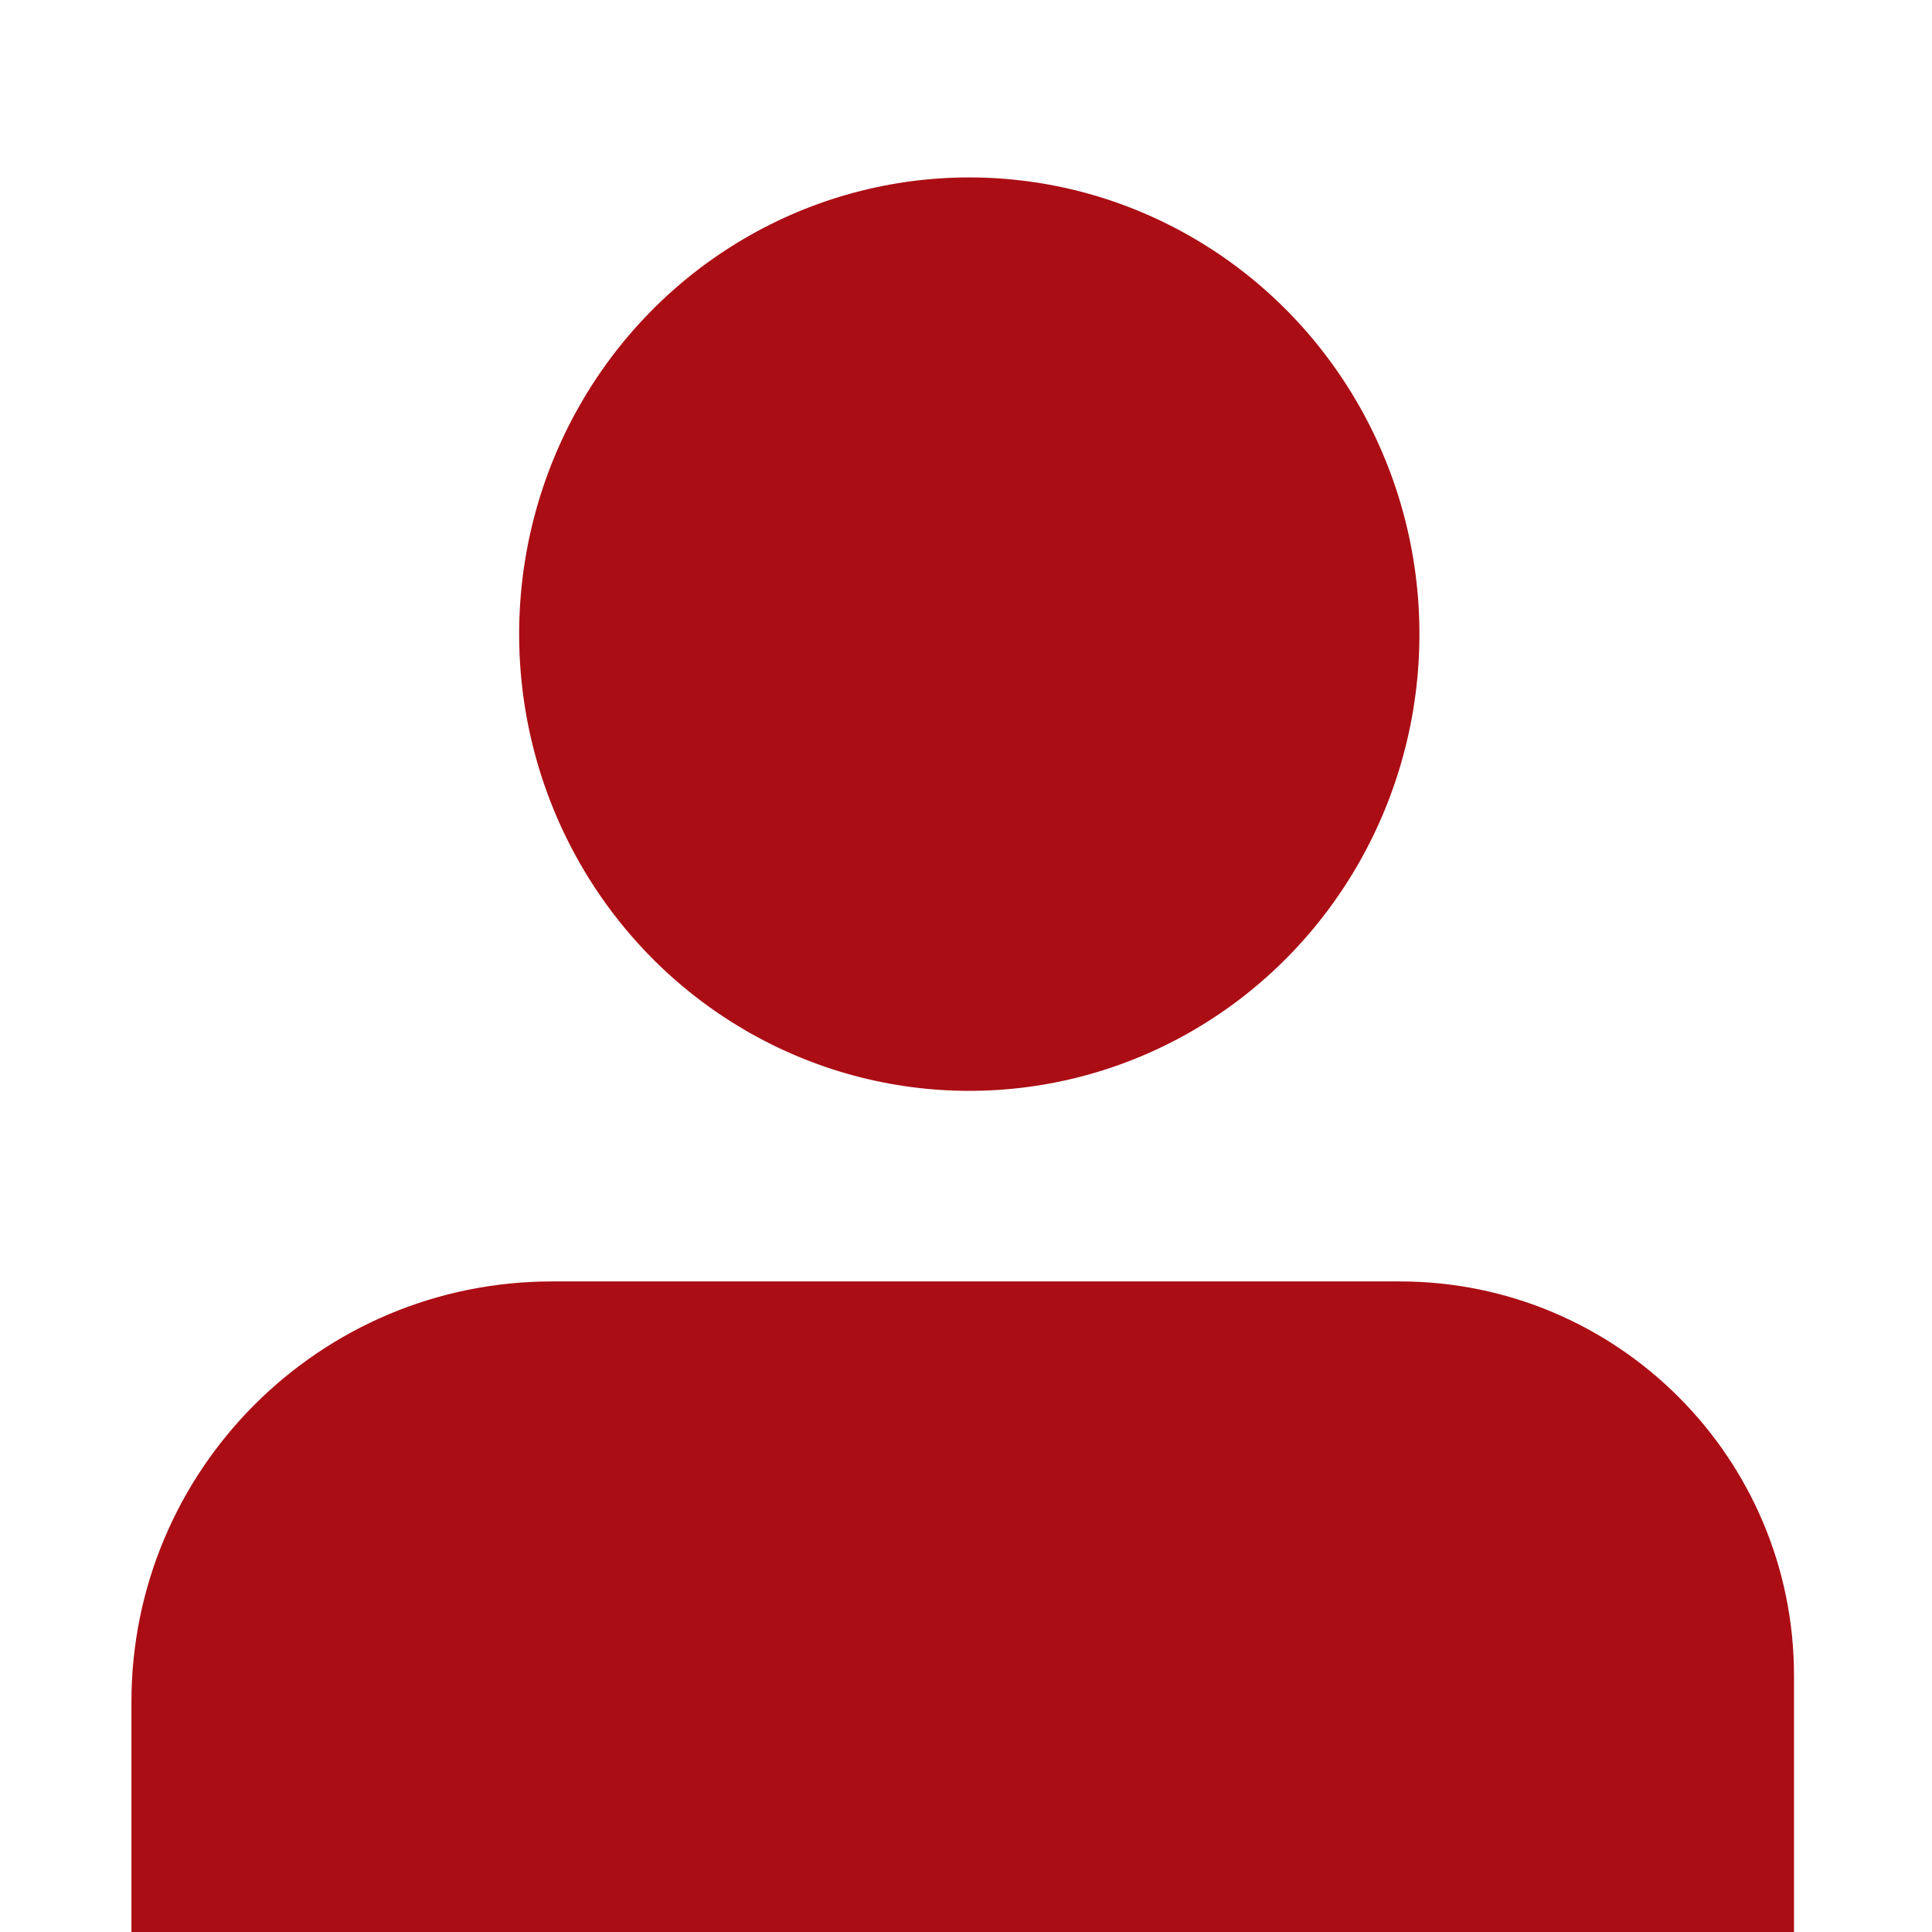
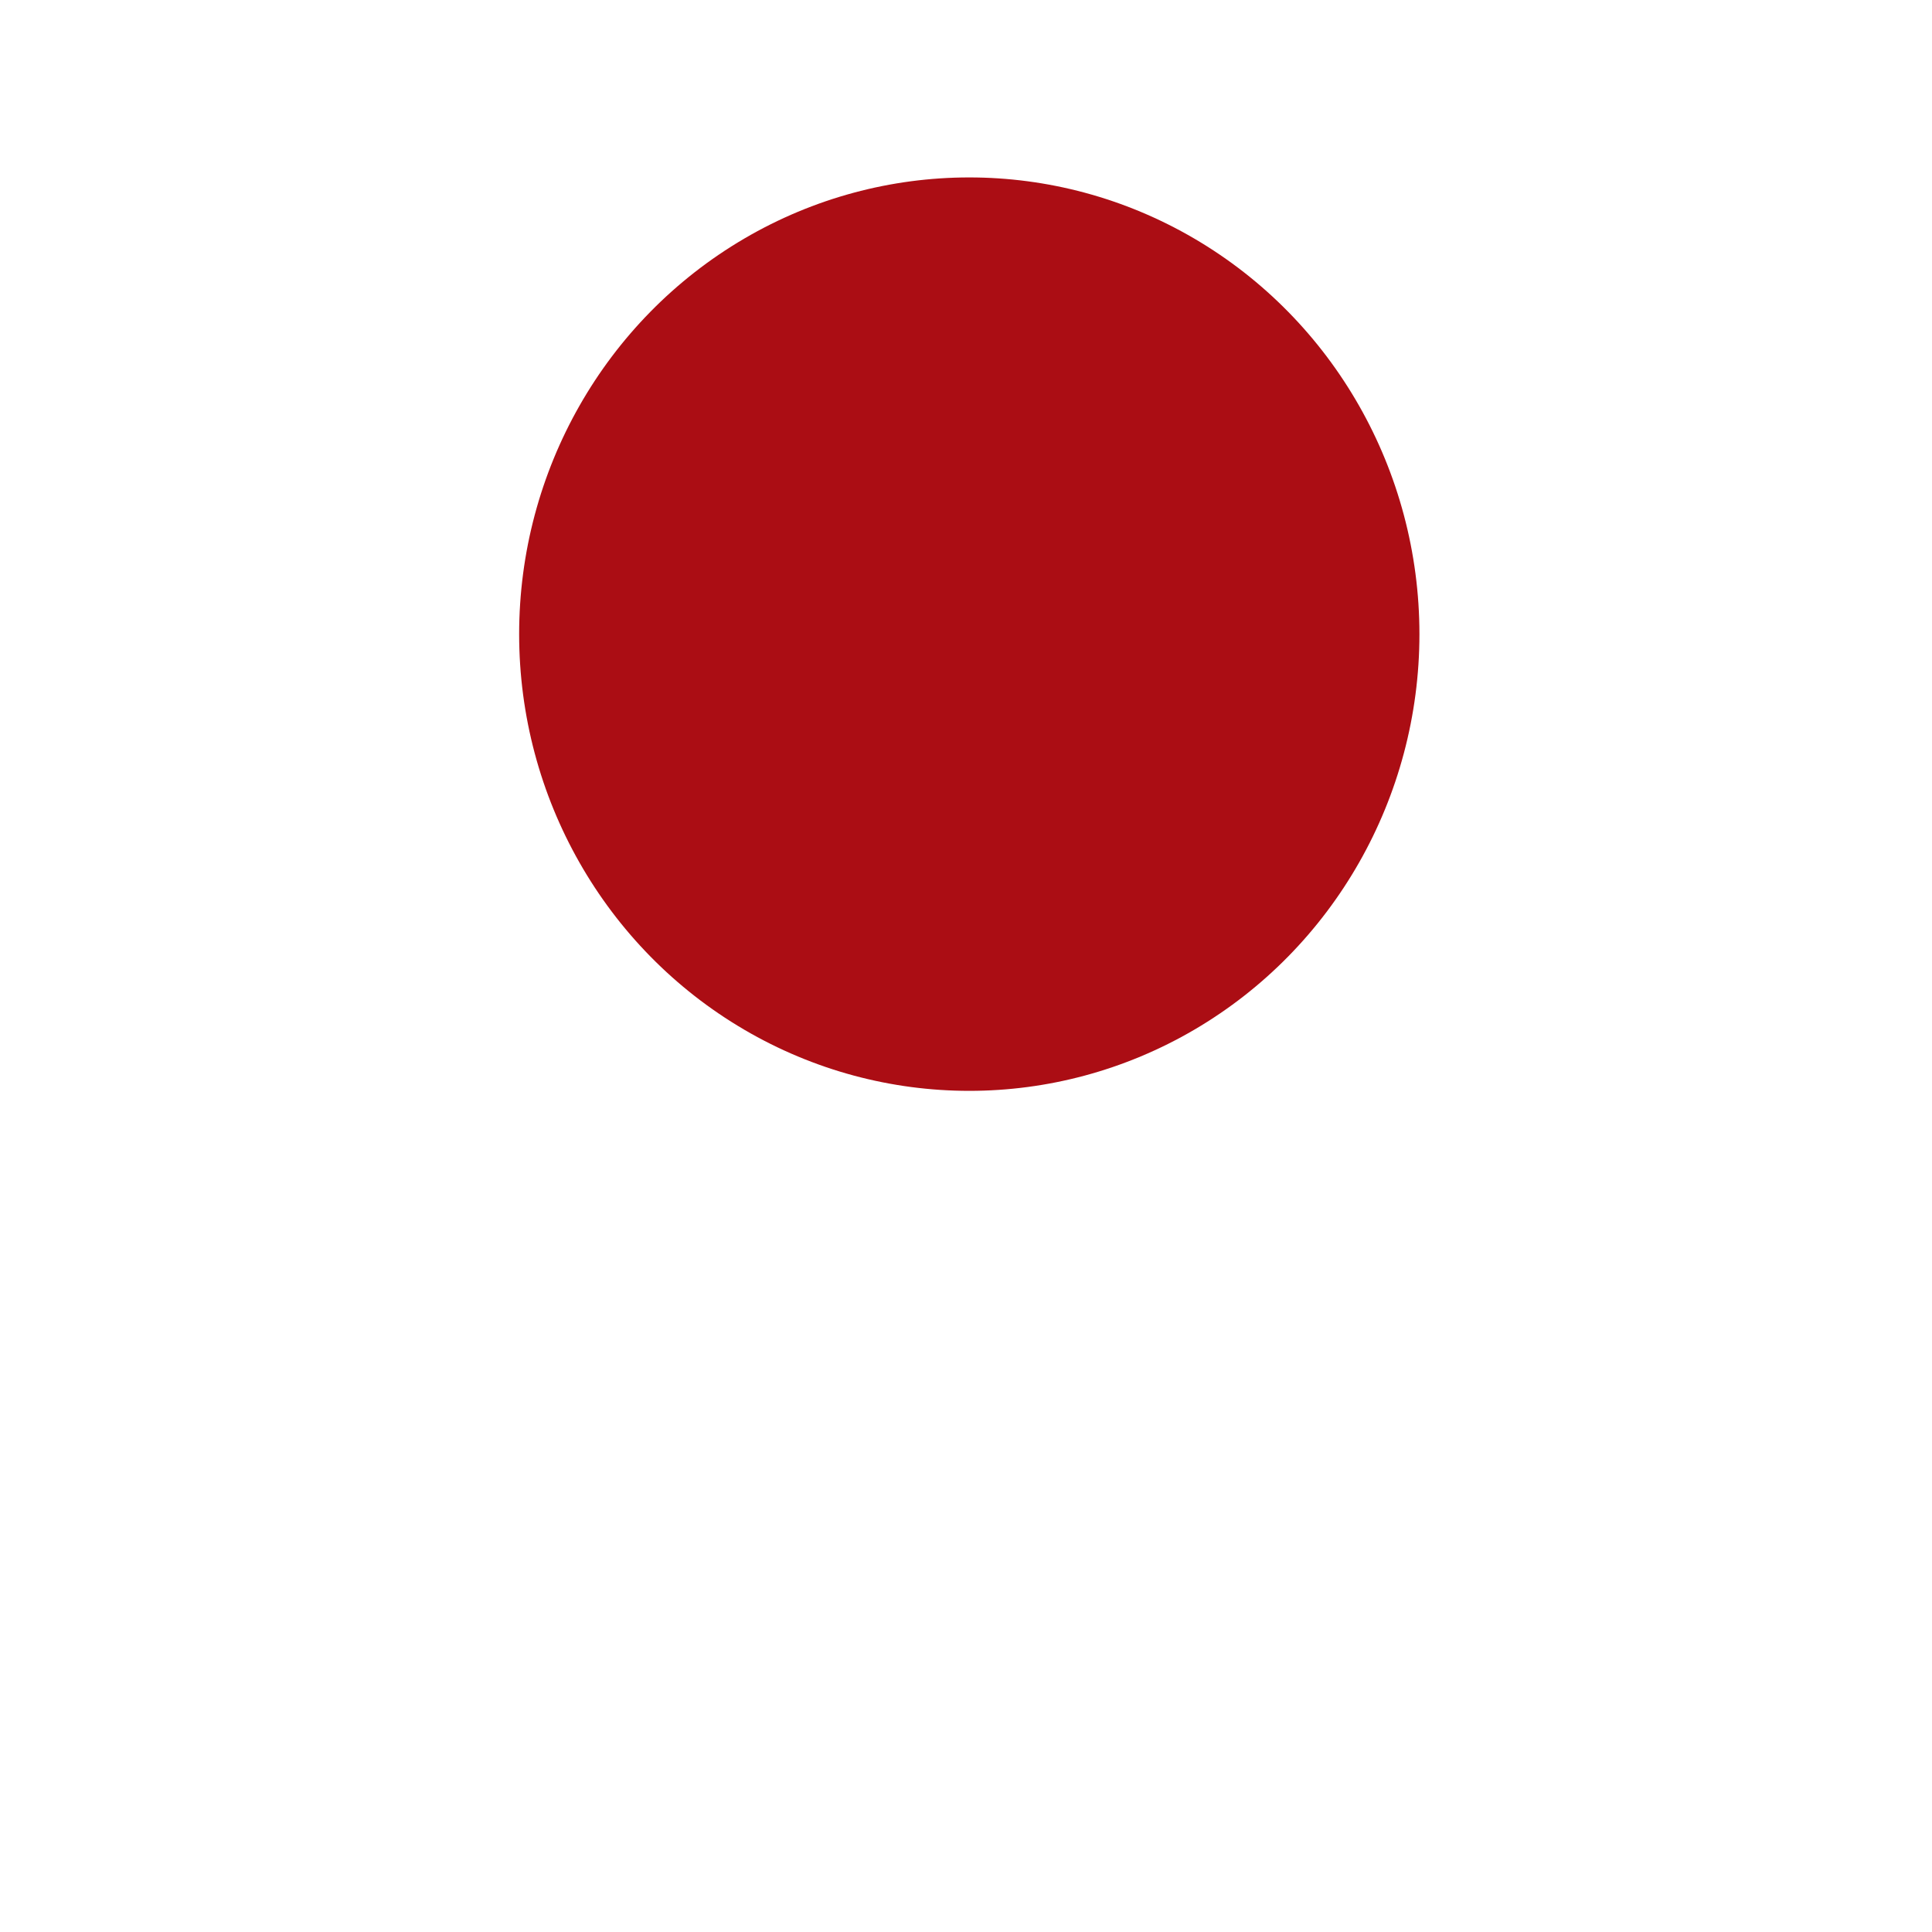
<svg xmlns="http://www.w3.org/2000/svg" width="100%" height="100%" viewBox="0 0 294 294" fill="none">
  <ellipse cx="147.5" cy="96.5" rx="68.5" ry="69.5" fill="#AB0D14" />
-   <path d="M20 259C20 223.654 48.654 195 84 195H213C246.137 195 273 221.863 273 255V294H20V259Z" fill="#AB0D14" />
</svg>